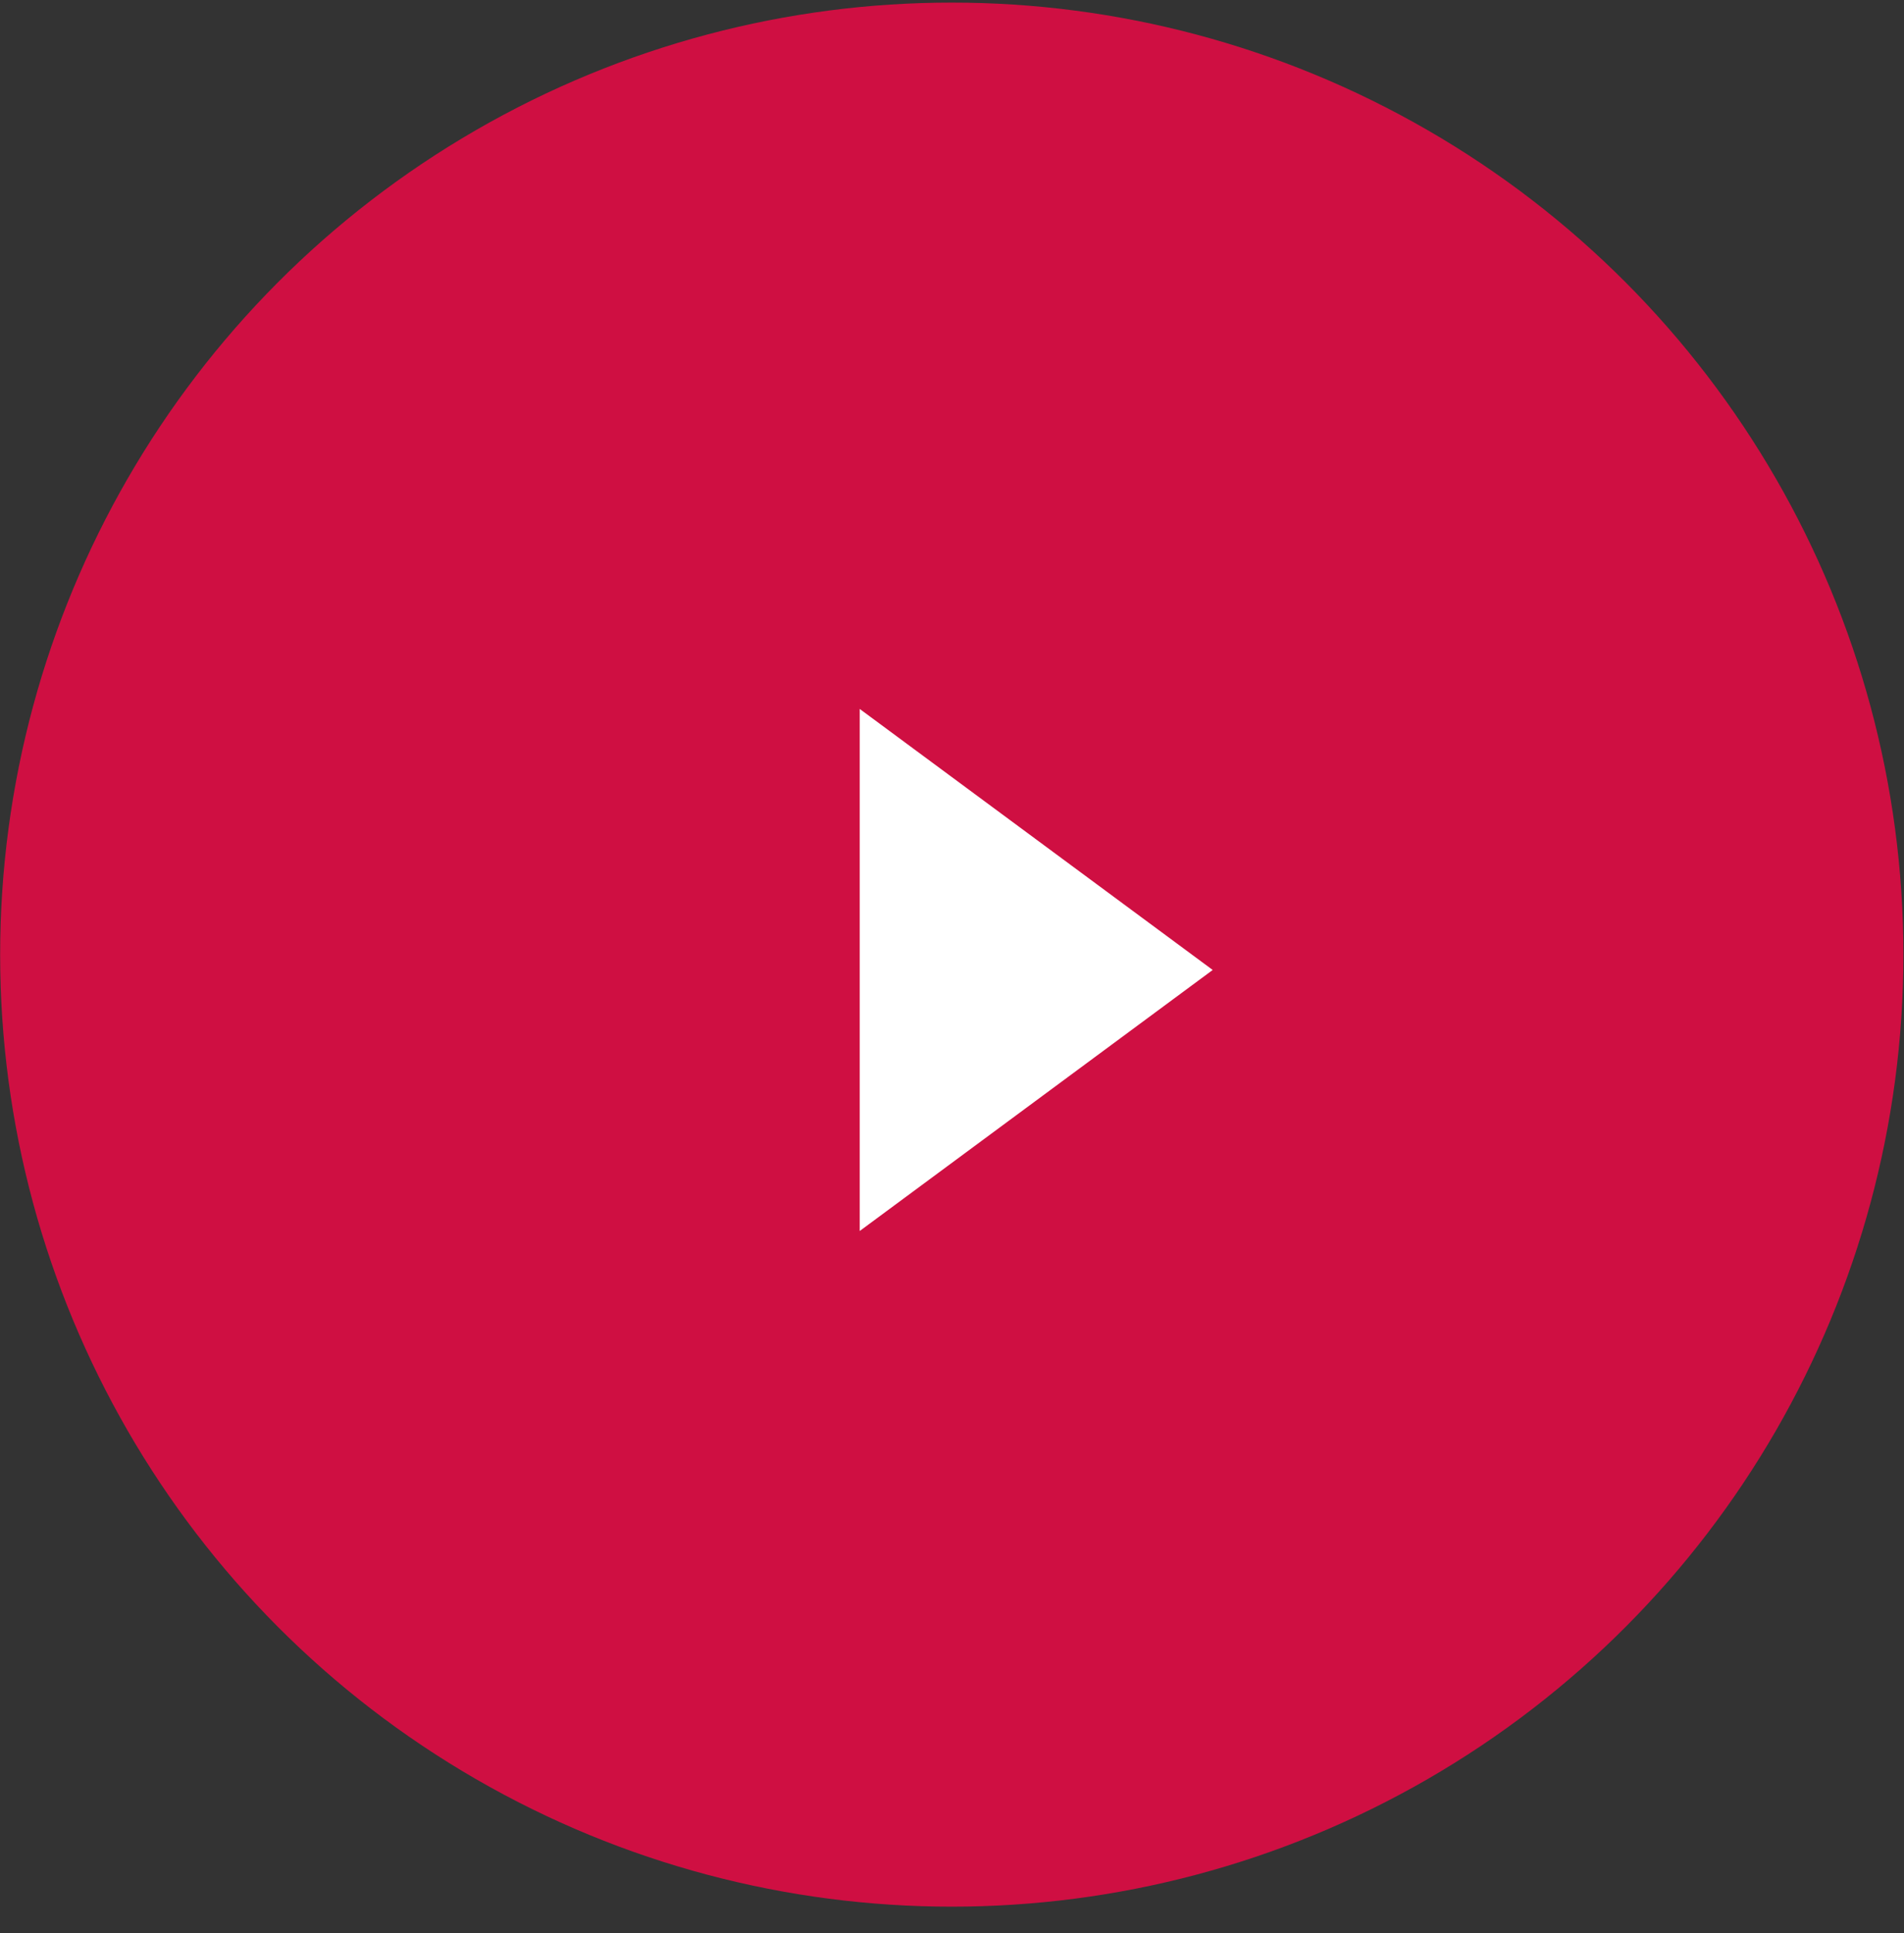
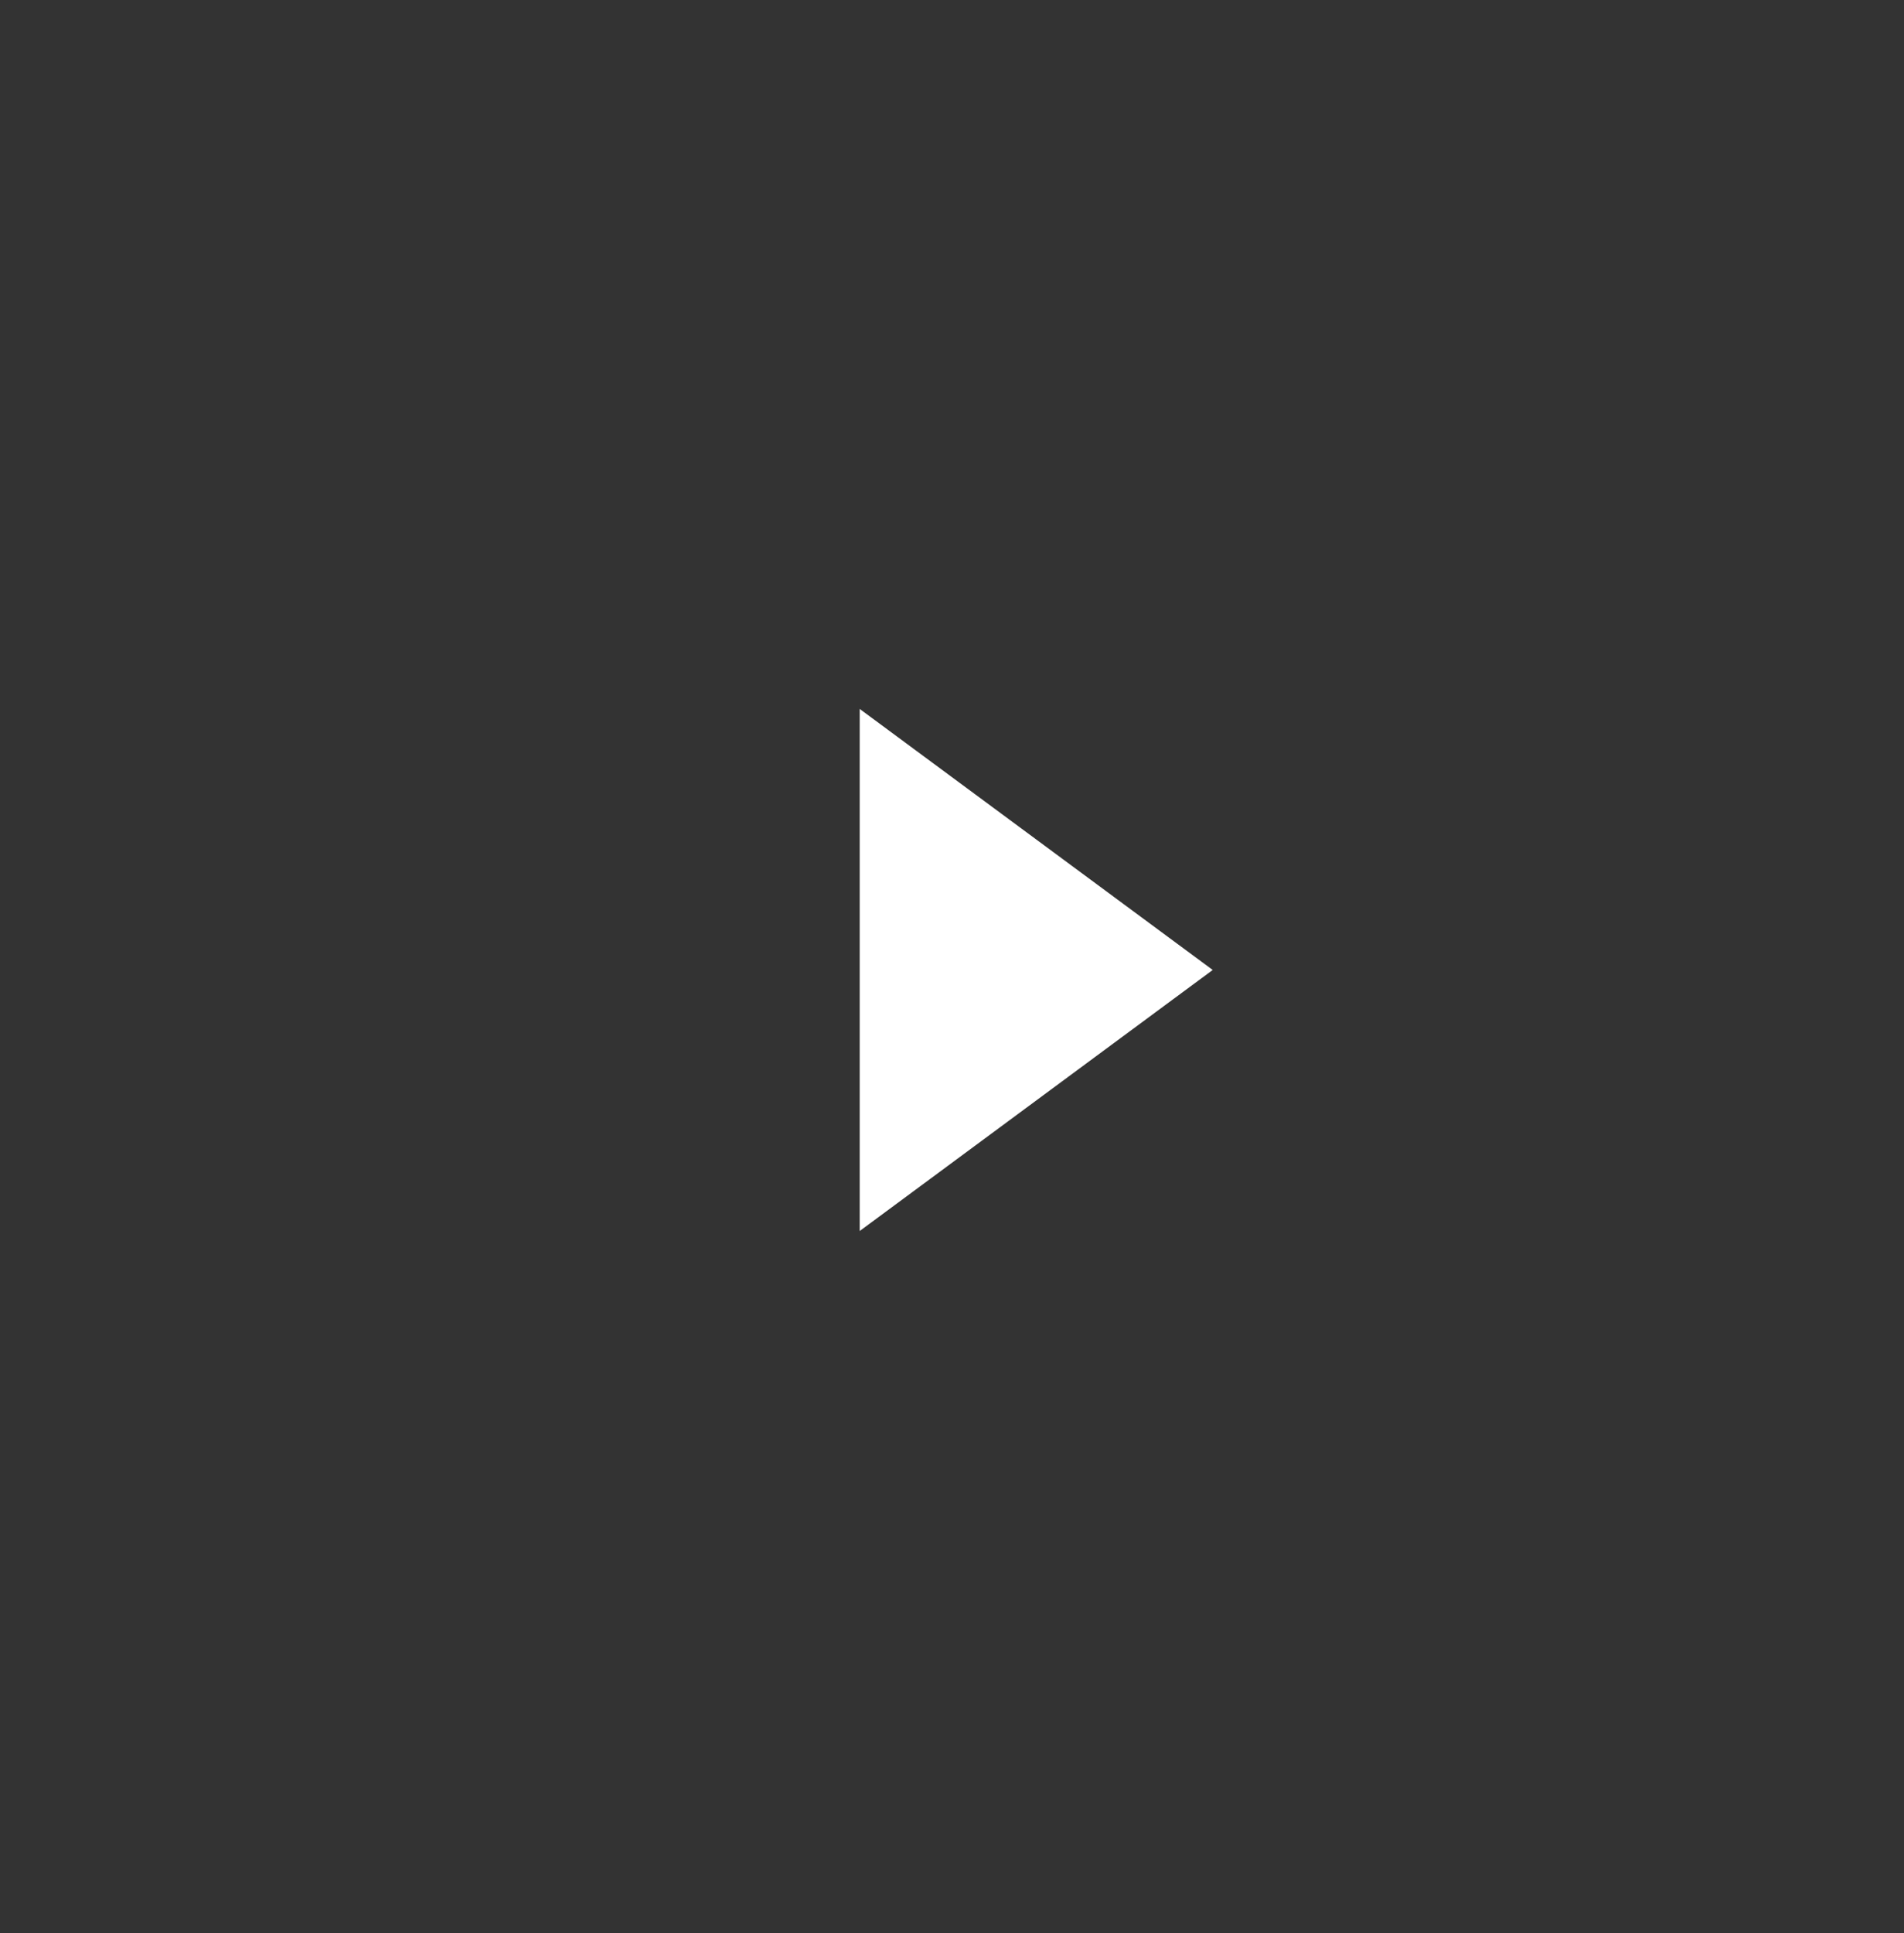
<svg xmlns="http://www.w3.org/2000/svg" width="67" height="68" viewBox="0 0 67 68" fill="none">
  <rect x="0" y="0" width="67" height="68" fill="#333333" stroke="none" />
-   <circle cx="33.492" cy="33.578" r="33.487" fill="#CF0F42" />
  <path d="M30.252 43.3V24.936L42.674 34.118L30.252 43.3Z" fill="white" />
</svg>